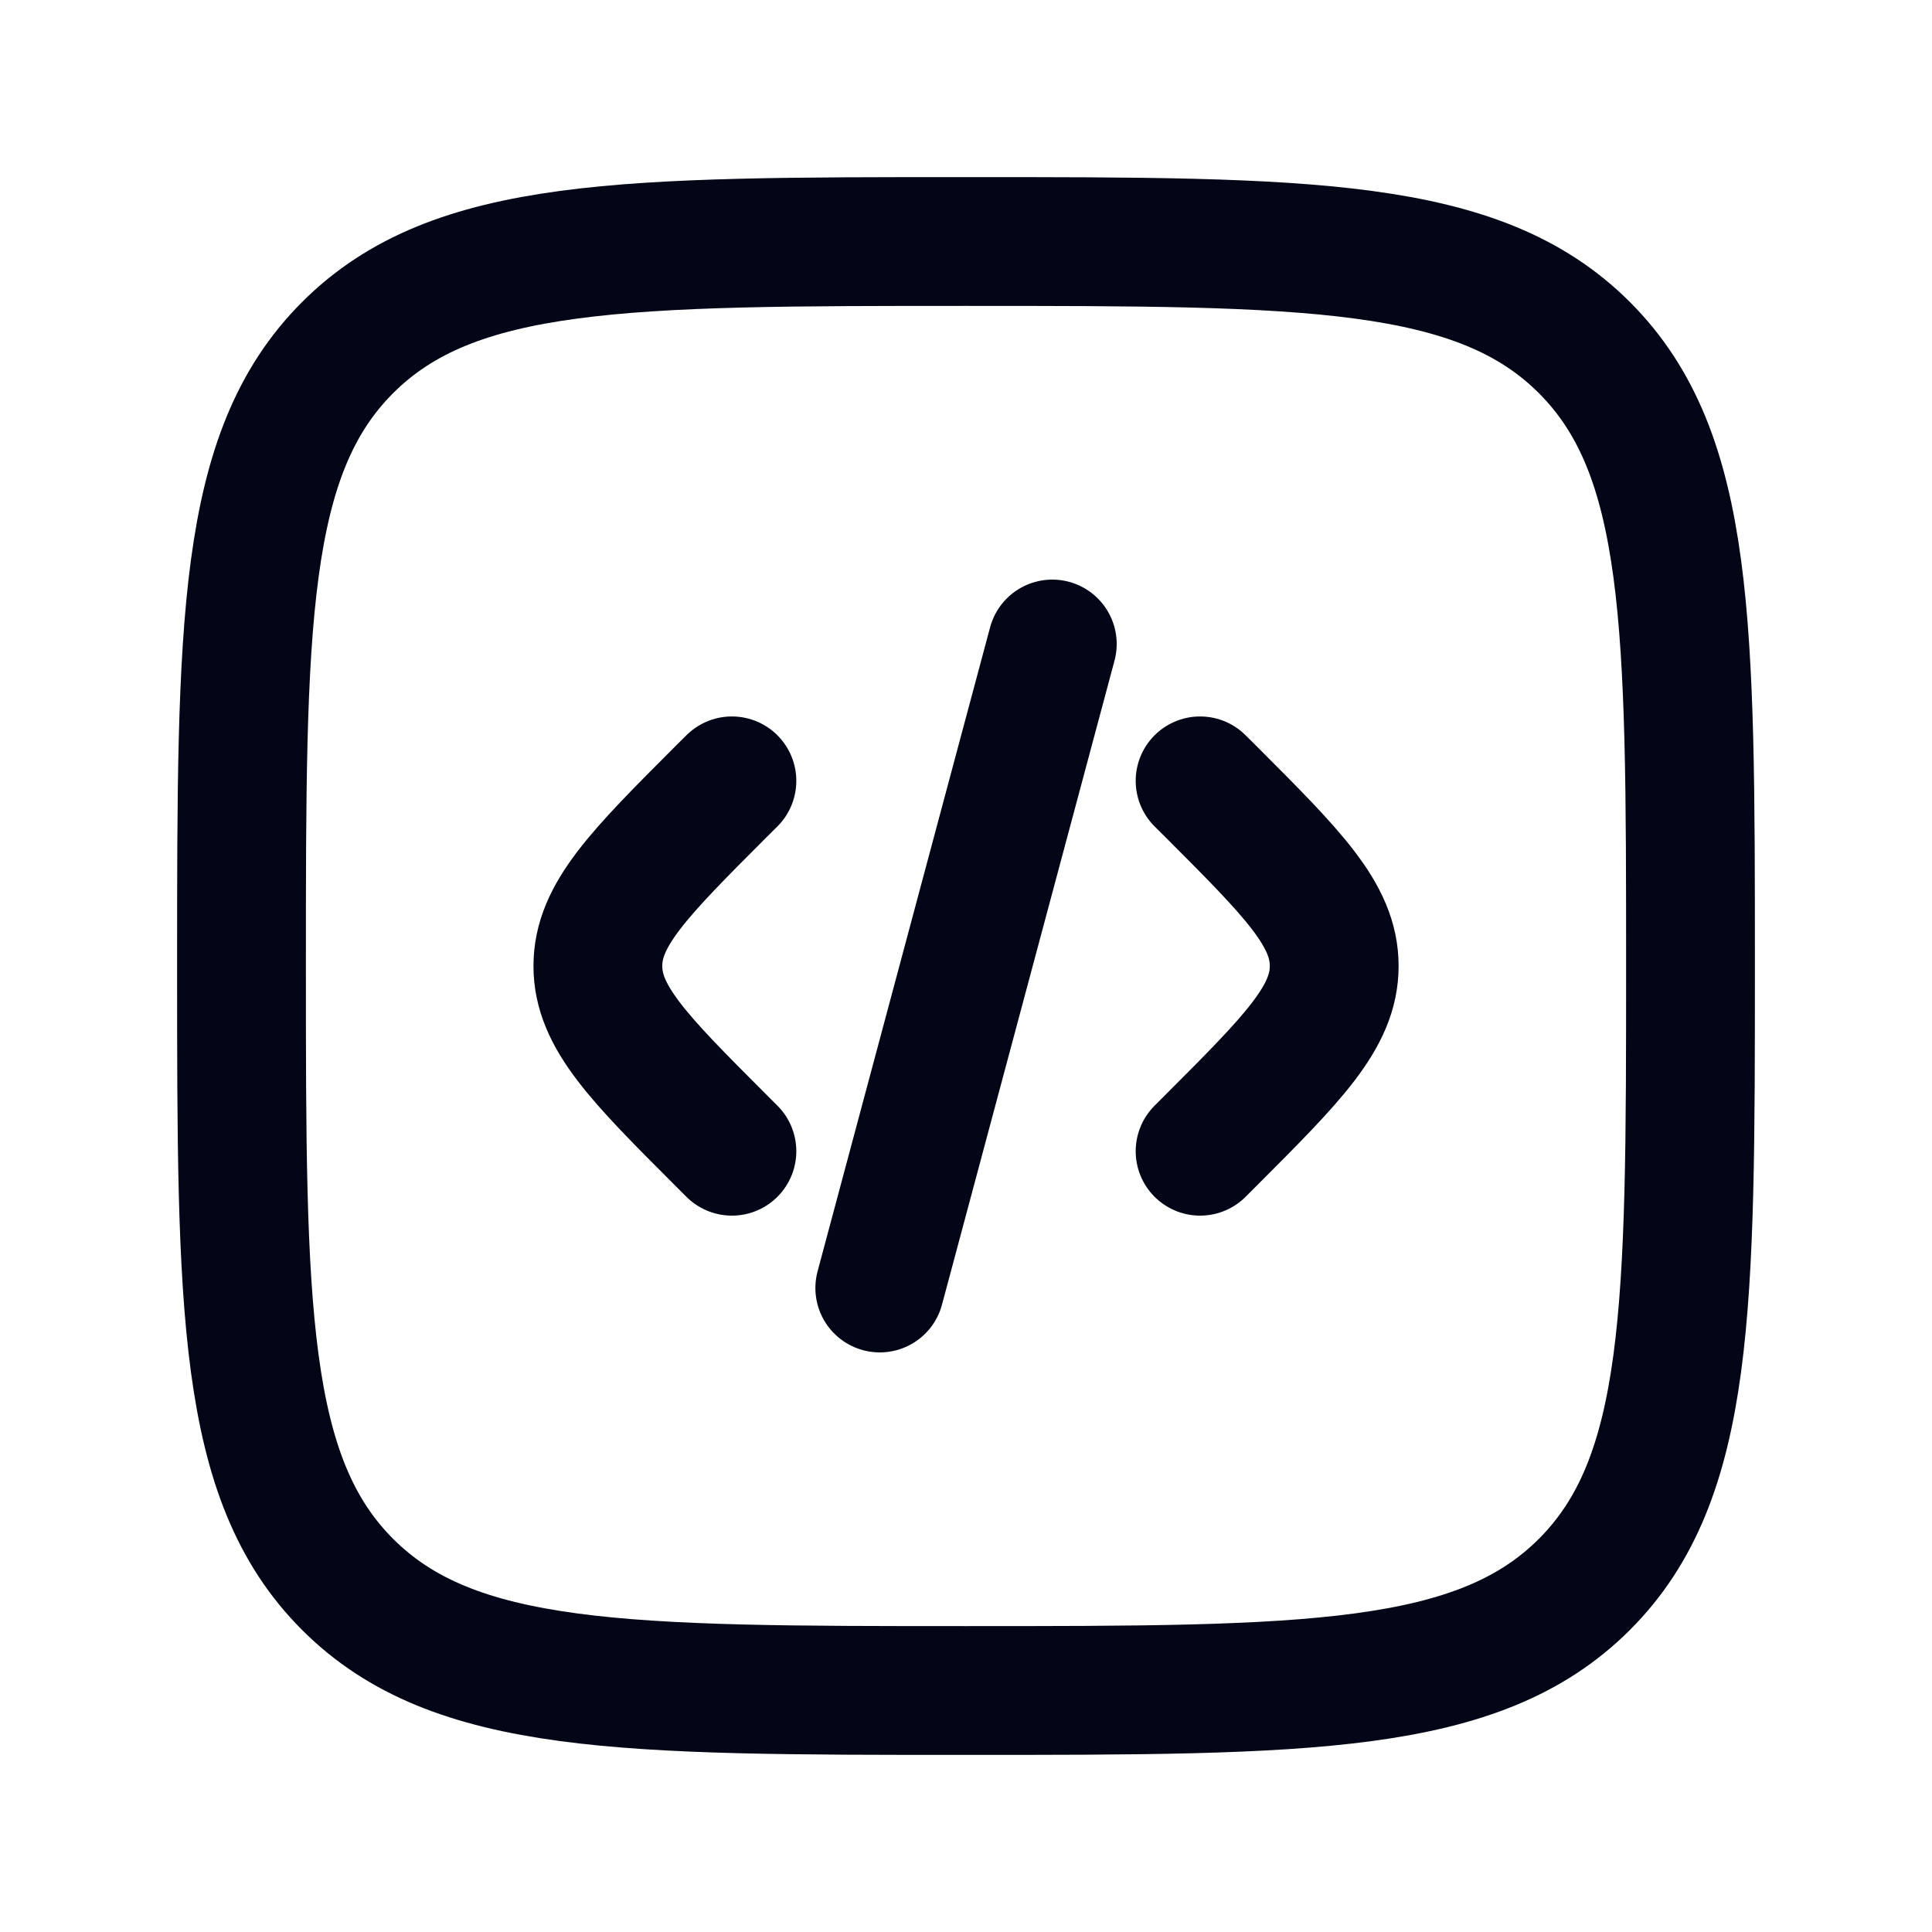
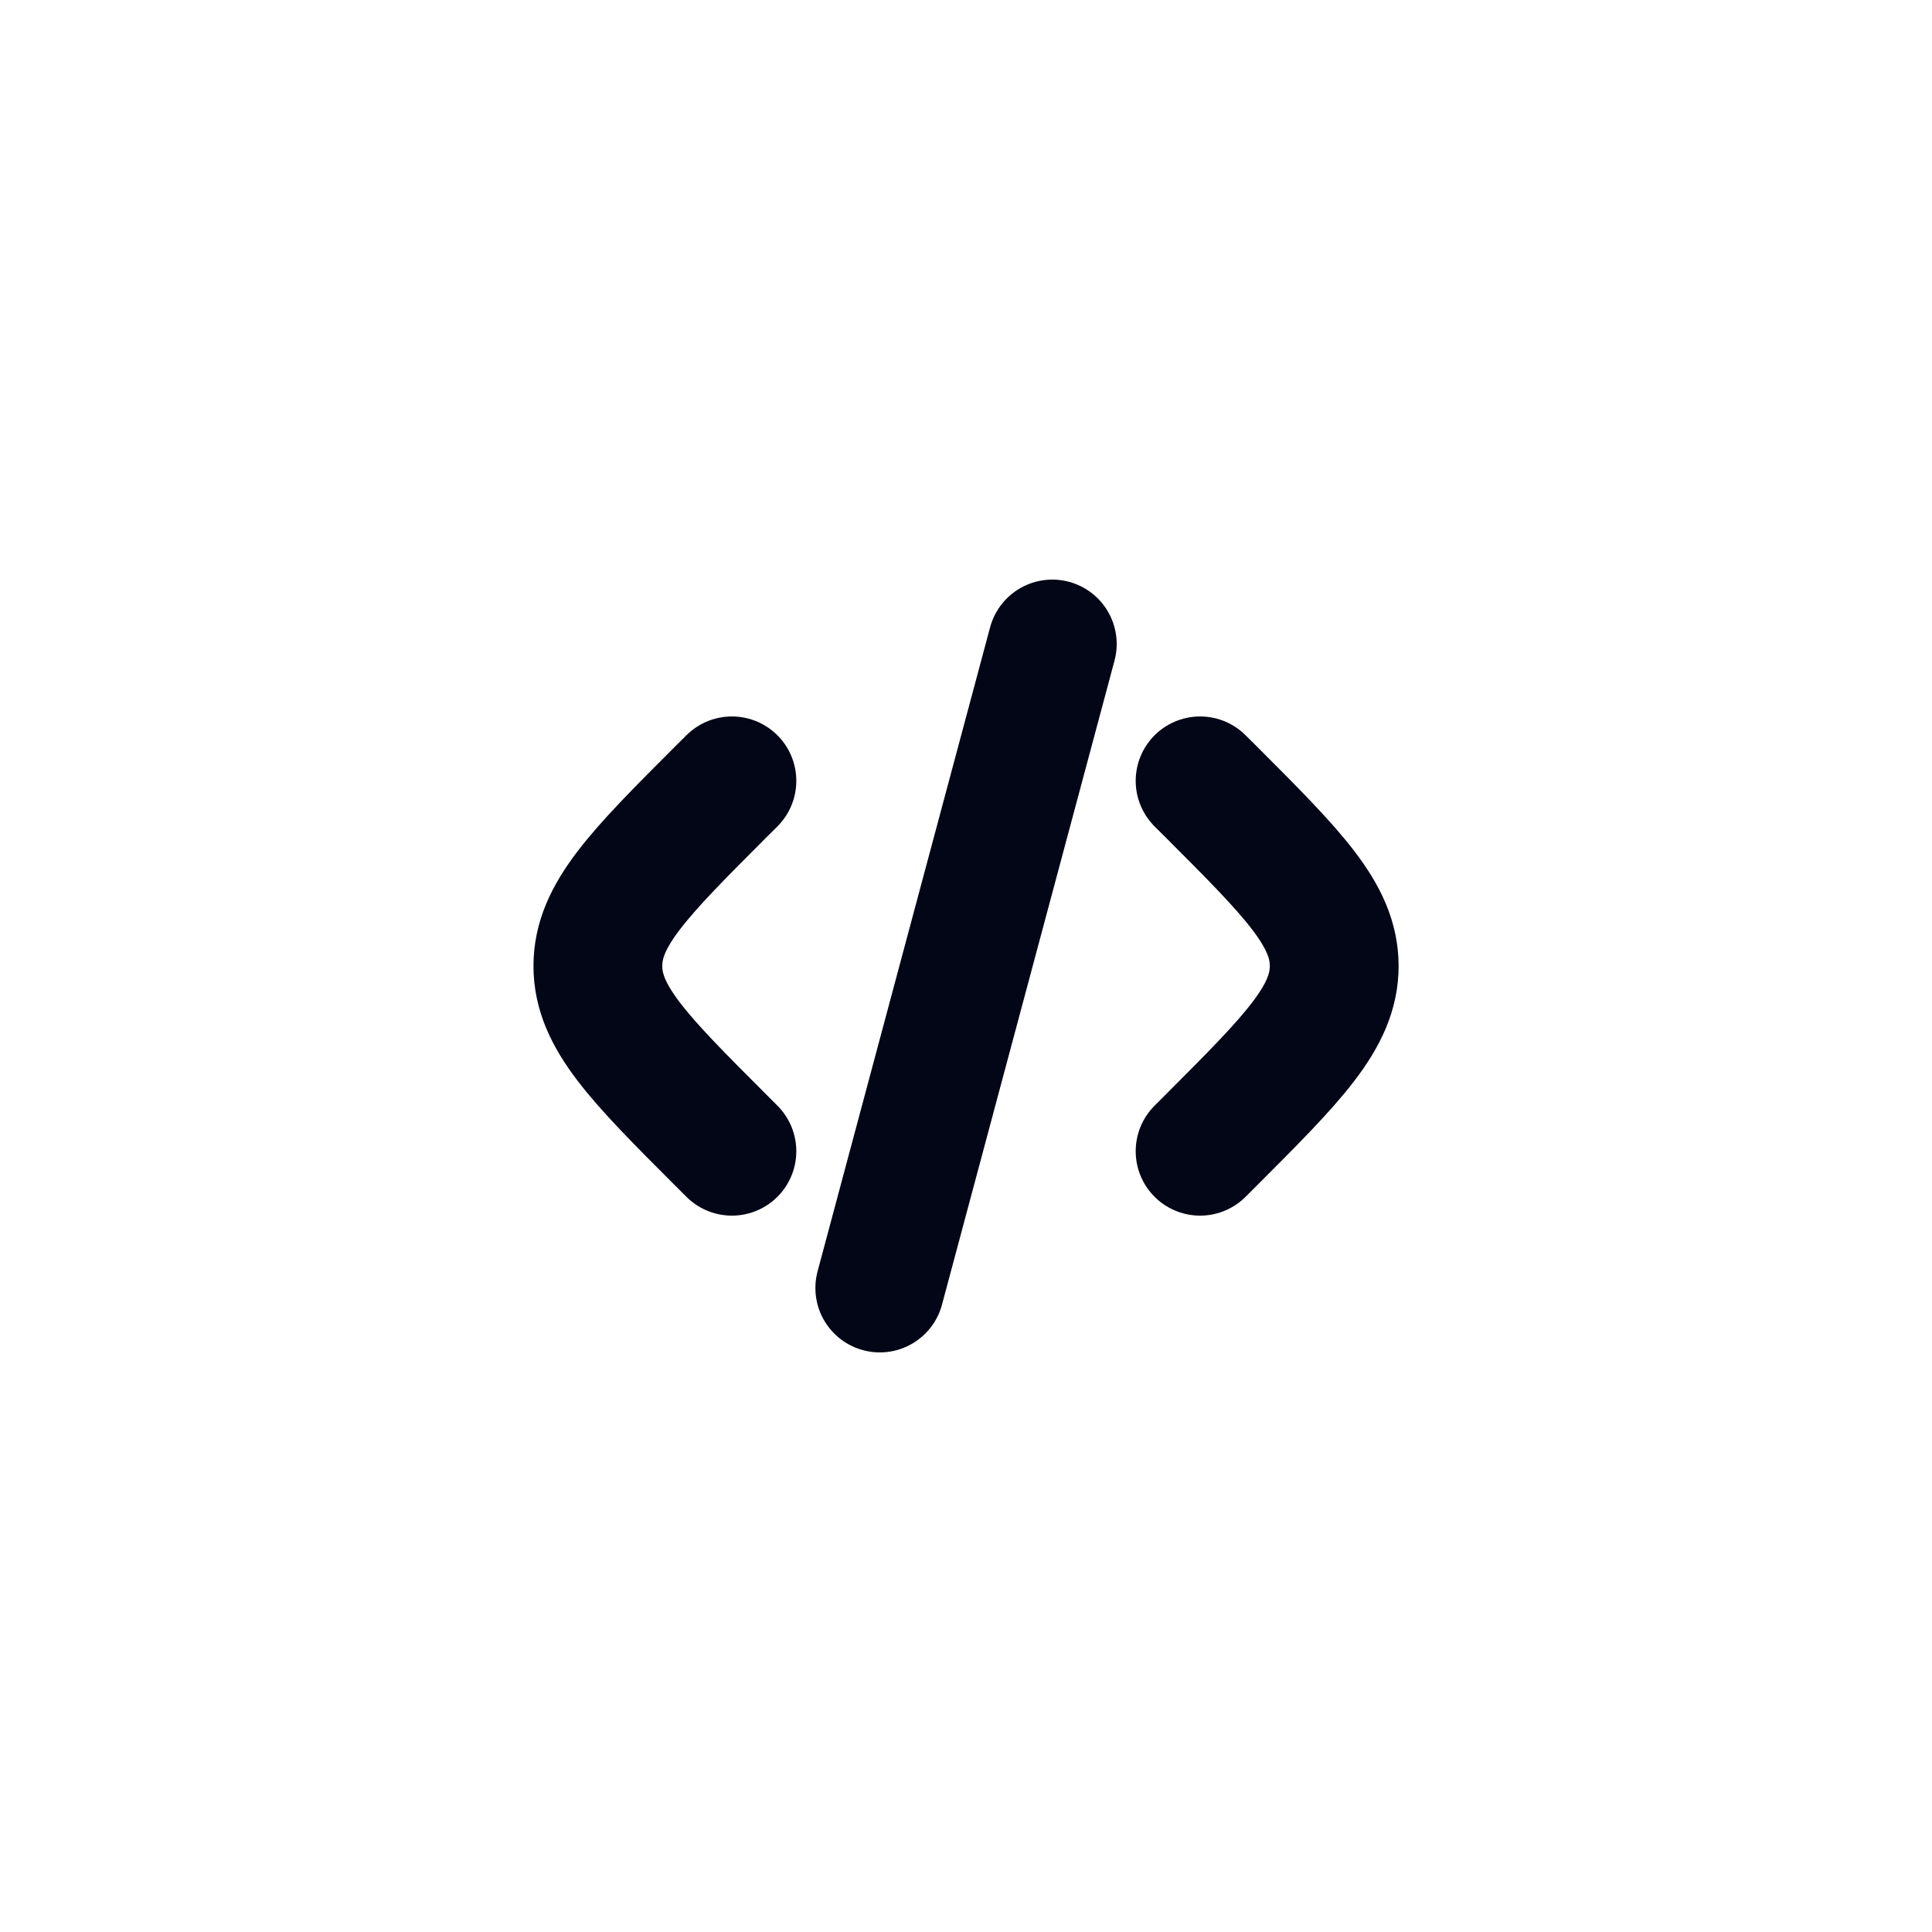
<svg xmlns="http://www.w3.org/2000/svg" width="24" height="24" viewBox="0 0 24 24" fill="none">
  <path d="M14.908 9.7L15.04 9.831C16.062 10.854 16.574 11.365 16.574 12C16.574 12.635 16.062 13.146 15.04 14.169L14.908 14.301M13.072 8L10.929 16M9.092 9.7L8.96 9.831C7.938 10.854 7.427 11.365 7.427 12C7.427 12.635 7.937 13.146 8.96 14.169L9.092 14.301" stroke="#020617" stroke-width="1.6" stroke-linecap="round" stroke-linejoin="round" />
-   <path d="M3 12C3 7.757 3 5.636 4.318 4.318C5.636 3 7.758 3 12 3C16.243 3 18.364 3 19.682 4.318C21 5.636 21 7.758 21 12C21 16.243 21 18.364 19.682 19.682C18.364 21 16.242 21 12 21C7.757 21 5.636 21 4.318 19.682C3 18.364 3 16.242 3 12Z" stroke="#020617" stroke-width="1.6" stroke-linecap="round" stroke-linejoin="round" />
</svg>